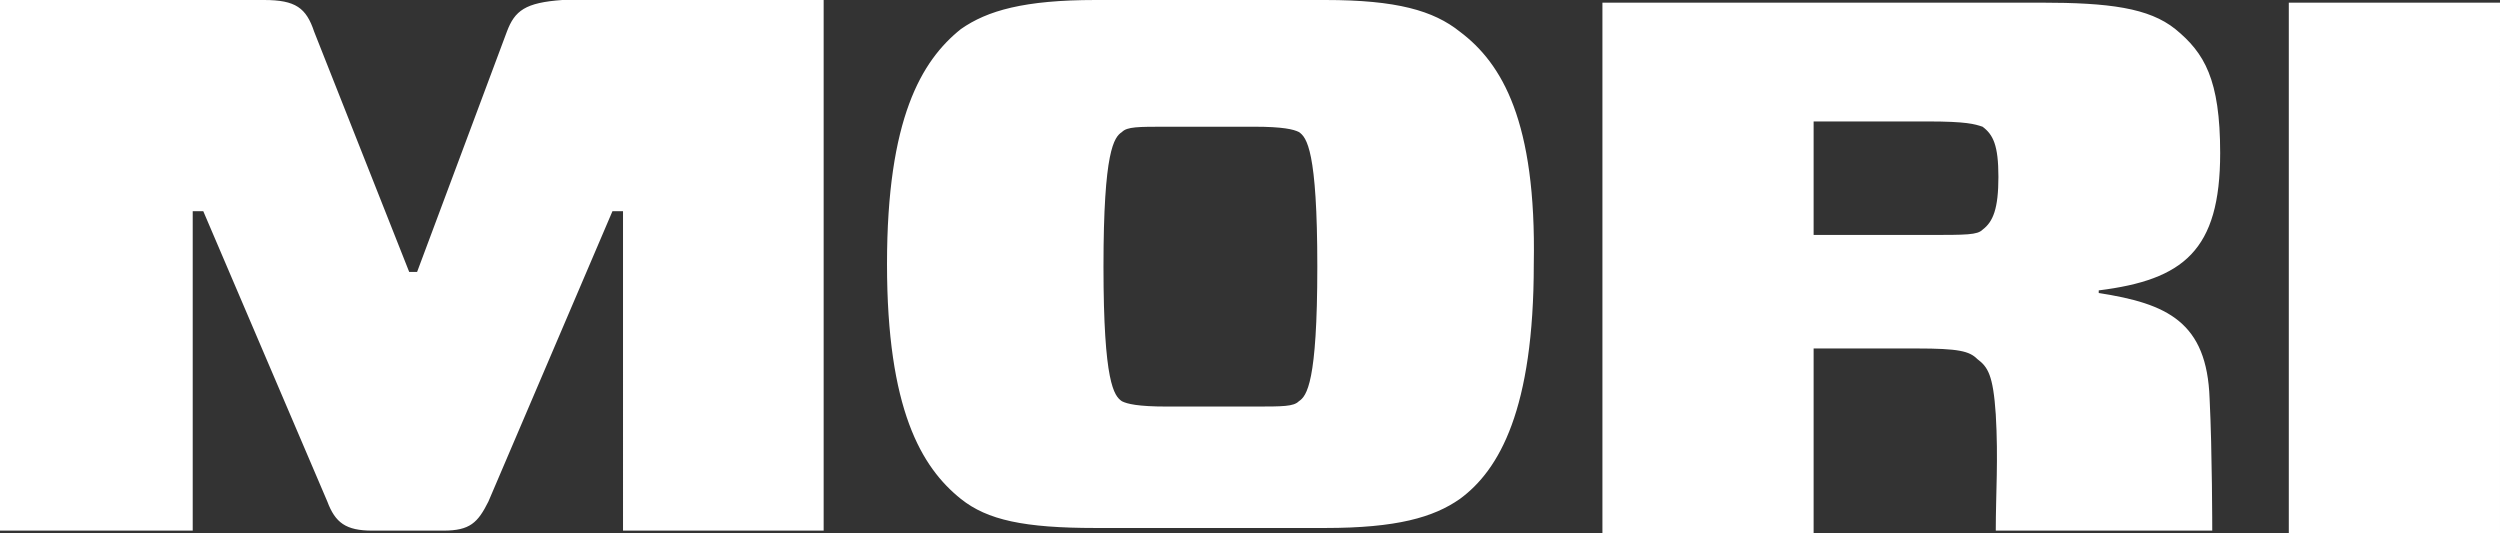
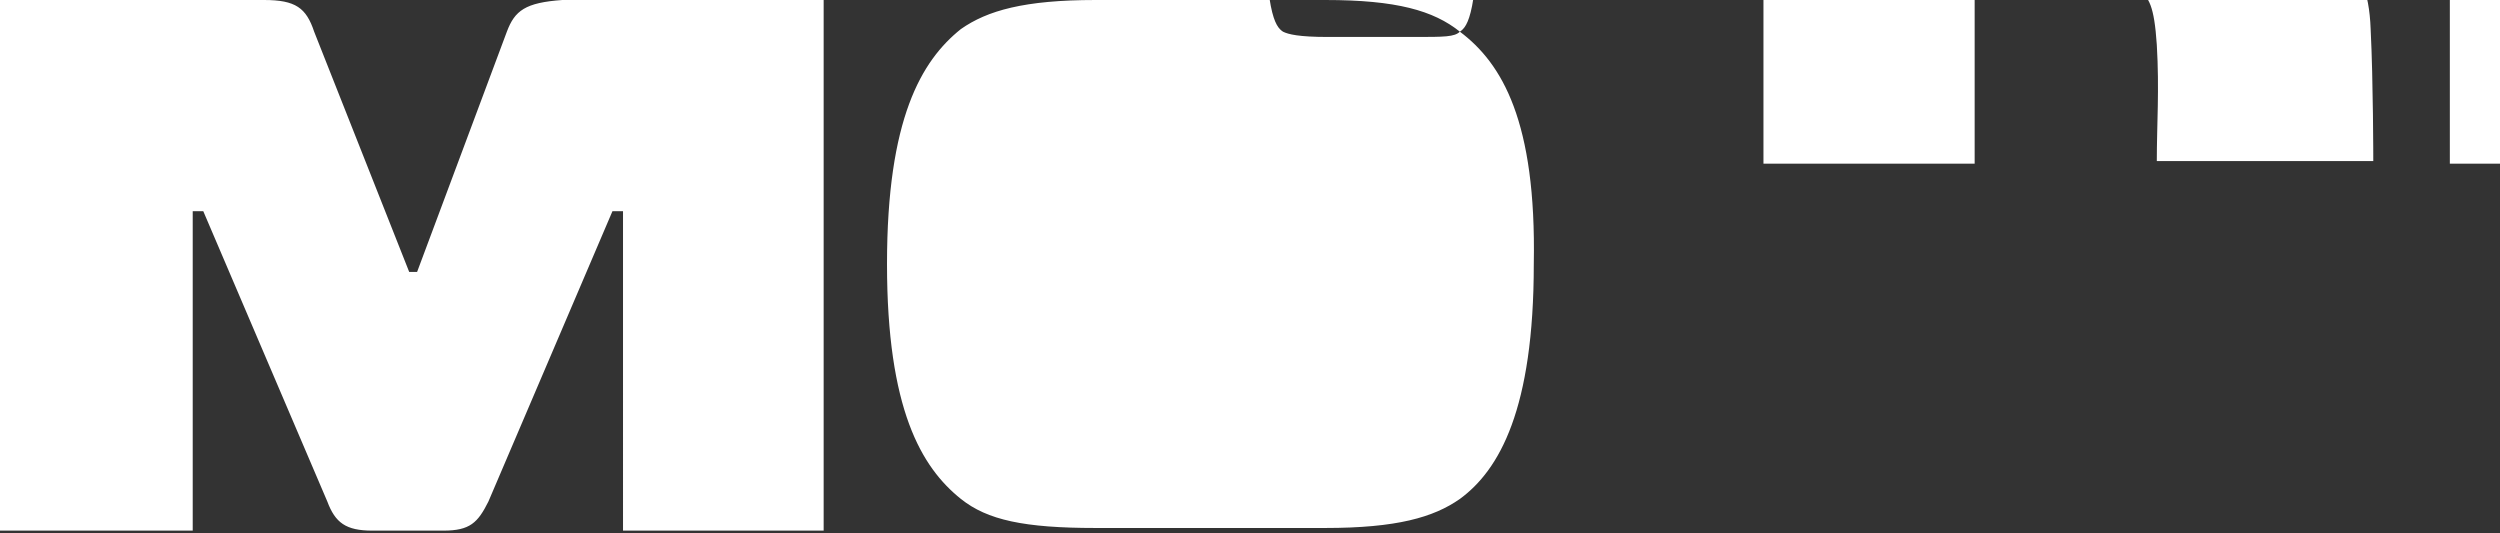
<svg xmlns="http://www.w3.org/2000/svg" xmlns:ns1="http://www.inkscape.org/namespaces/inkscape" xmlns:ns2="http://sodipodi.sourceforge.net/DTD/sodipodi-0.dtd" ns1:version="1.0 (4035a4fb49, 2020-05-01)" ns2:docname="mori.svg" xml:space="preserve" viewBox="-203 407.9 94.7 20.2" height="20.2" width="94.7" y="0px" x="0px" id="Ebene_1" version="1.0">
  <rect x="-203" y="407.9" width="94.7" height="20.2" fill="#333333" stroke="none" />
  <defs id="defs251" />
  <ns2:namedview ns1:current-layer="Ebene_1" ns1:window-maximized="0" ns1:window-y="24" ns1:window-x="1920" ns1:cy="10.1" ns1:cx="0.7" ns1:zoom="6.1382979" fit-margin-bottom="0" fit-margin-right="0" fit-margin-left="0" fit-margin-top="0" showgrid="false" id="namedview249" ns1:window-height="1054" ns1:window-width="1918" ns1:pageshadow="2" ns1:pageopacity="0" guidetolerance="10" gridtolerance="10" objecttolerance="10" borderopacity="1" bordercolor="#666666" pagecolor="#ffffff" />
  <style id="style242" type="text/css">
	.st0{fill:#FFFFFF;}
	.st1{fill:#FFFFFF;}
</style>
  <title id="title244">MORI</title>
-   <path id="path246" d="m -183.8,409.1 -3.4,9.1 h -0.3 l -3.6,-9.1 c -0.3,-0.9 -0.7,-1.2 -1.9,-1.2 h -10 V 428 h 7.3 v -12.1 h 0.4 l 4.7,11 c 0.3,0.8 0.7,1.1 1.7,1.1 h 2.7 c 1,0 1.3,-0.3 1.7,-1.1 l 4.7,-11 h 0.4 V 428 h 7.6 v -20.1 h -9.9 c -1.4,0.1 -1.8,0.4 -2.1,1.2 z m 36.1,0 c -1,-0.8 -2.4,-1.2 -5.1,-1.2 h -8.7 c -2.7,0 -4.1,0.4 -5.1,1.1 -1.5,1.2 -2.8,3.4 -2.8,8.9 0,5.5 1.3,7.7 2.8,8.9 1,0.8 2.4,1.1 5.1,1.1 h 8.7 c 2.7,0 4.1,-0.4 5.1,-1.1 1.5,-1.1 2.8,-3.4 2.8,-8.9 0.1,-5.4 -1.2,-7.6 -2.8,-8.8 z m -6.1,14 c -0.2,0.2 -0.6,0.2 -1.7,0.2 h -3.3 c -1.1,0 -1.5,-0.1 -1.7,-0.2 -0.3,-0.2 -0.7,-0.7 -0.7,-5.1 0,-4.4 0.4,-4.9 0.7,-5.1 0.2,-0.2 0.6,-0.2 1.7,-0.2 h 3.3 c 1.1,0 1.5,0.1 1.7,0.2 0.3,0.2 0.7,0.7 0.7,5.1 0,4.4 -0.4,4.9 -0.7,5.1 z m 37.5,-15.1 v 20.1 h 8 V 408 Z m -2.6,5.7 c 0,-2.8 -0.6,-3.8 -1.7,-4.7 -1,-0.8 -2.5,-1 -5.1,-1 h -16.6 v 20.1 h 8 v -7 h 3.9 c 1.6,0 2,0.1 2.3,0.4 0.4,0.3 0.6,0.6 0.7,2.1 0.1,1.7 0,3 0,4.4 h 8.2 c 0,0 0,-3 -0.1,-5 -0.1,-2.9 -1.6,-3.6 -4.2,-4 v -0.1 c 3.2,-0.4 4.6,-1.5 4.6,-5.2 z m -9,2.9 c -0.2,0.2 -0.6,0.2 -2.1,0.2 h -4.3 v -4.3 h 4.3 c 1.5,0 1.8,0.1 2.1,0.2 0.4,0.3 0.6,0.7 0.6,1.9 0,1.2 -0.2,1.7 -0.6,2 z" class="st0" />
+   <path id="path246" d="m -183.8,409.1 -3.4,9.1 h -0.3 l -3.6,-9.1 c -0.3,-0.9 -0.7,-1.2 -1.9,-1.2 h -10 V 428 h 7.3 v -12.1 h 0.4 l 4.7,11 c 0.3,0.8 0.7,1.1 1.7,1.1 h 2.7 c 1,0 1.3,-0.3 1.7,-1.1 l 4.7,-11 h 0.4 V 428 h 7.6 v -20.1 h -9.9 c -1.4,0.1 -1.8,0.4 -2.1,1.2 z m 36.1,0 c -1,-0.8 -2.4,-1.2 -5.1,-1.2 h -8.7 c -2.7,0 -4.1,0.4 -5.1,1.1 -1.5,1.2 -2.8,3.4 -2.8,8.9 0,5.5 1.3,7.7 2.8,8.9 1,0.8 2.4,1.1 5.1,1.1 h 8.7 c 2.7,0 4.1,-0.4 5.1,-1.1 1.5,-1.1 2.8,-3.4 2.8,-8.9 0.1,-5.4 -1.2,-7.6 -2.8,-8.8 z c -0.2,0.2 -0.6,0.2 -1.7,0.2 h -3.3 c -1.1,0 -1.5,-0.1 -1.7,-0.2 -0.3,-0.2 -0.7,-0.7 -0.7,-5.1 0,-4.4 0.4,-4.9 0.7,-5.1 0.2,-0.2 0.6,-0.2 1.7,-0.2 h 3.3 c 1.1,0 1.5,0.1 1.7,0.2 0.3,0.2 0.7,0.7 0.7,5.1 0,4.4 -0.4,4.9 -0.7,5.1 z m 37.5,-15.1 v 20.1 h 8 V 408 Z m -2.6,5.7 c 0,-2.8 -0.6,-3.8 -1.7,-4.7 -1,-0.8 -2.5,-1 -5.1,-1 h -16.6 v 20.1 h 8 v -7 h 3.9 c 1.6,0 2,0.1 2.3,0.4 0.4,0.3 0.6,0.6 0.7,2.1 0.1,1.7 0,3 0,4.4 h 8.2 c 0,0 0,-3 -0.1,-5 -0.1,-2.9 -1.6,-3.6 -4.2,-4 v -0.1 c 3.2,-0.4 4.6,-1.5 4.6,-5.2 z m -9,2.9 c -0.2,0.2 -0.6,0.2 -2.1,0.2 h -4.3 v -4.3 h 4.3 c 1.5,0 1.8,0.1 2.1,0.2 0.4,0.3 0.6,0.7 0.6,1.9 0,1.2 -0.2,1.7 -0.6,2 z" class="st0" />
</svg>